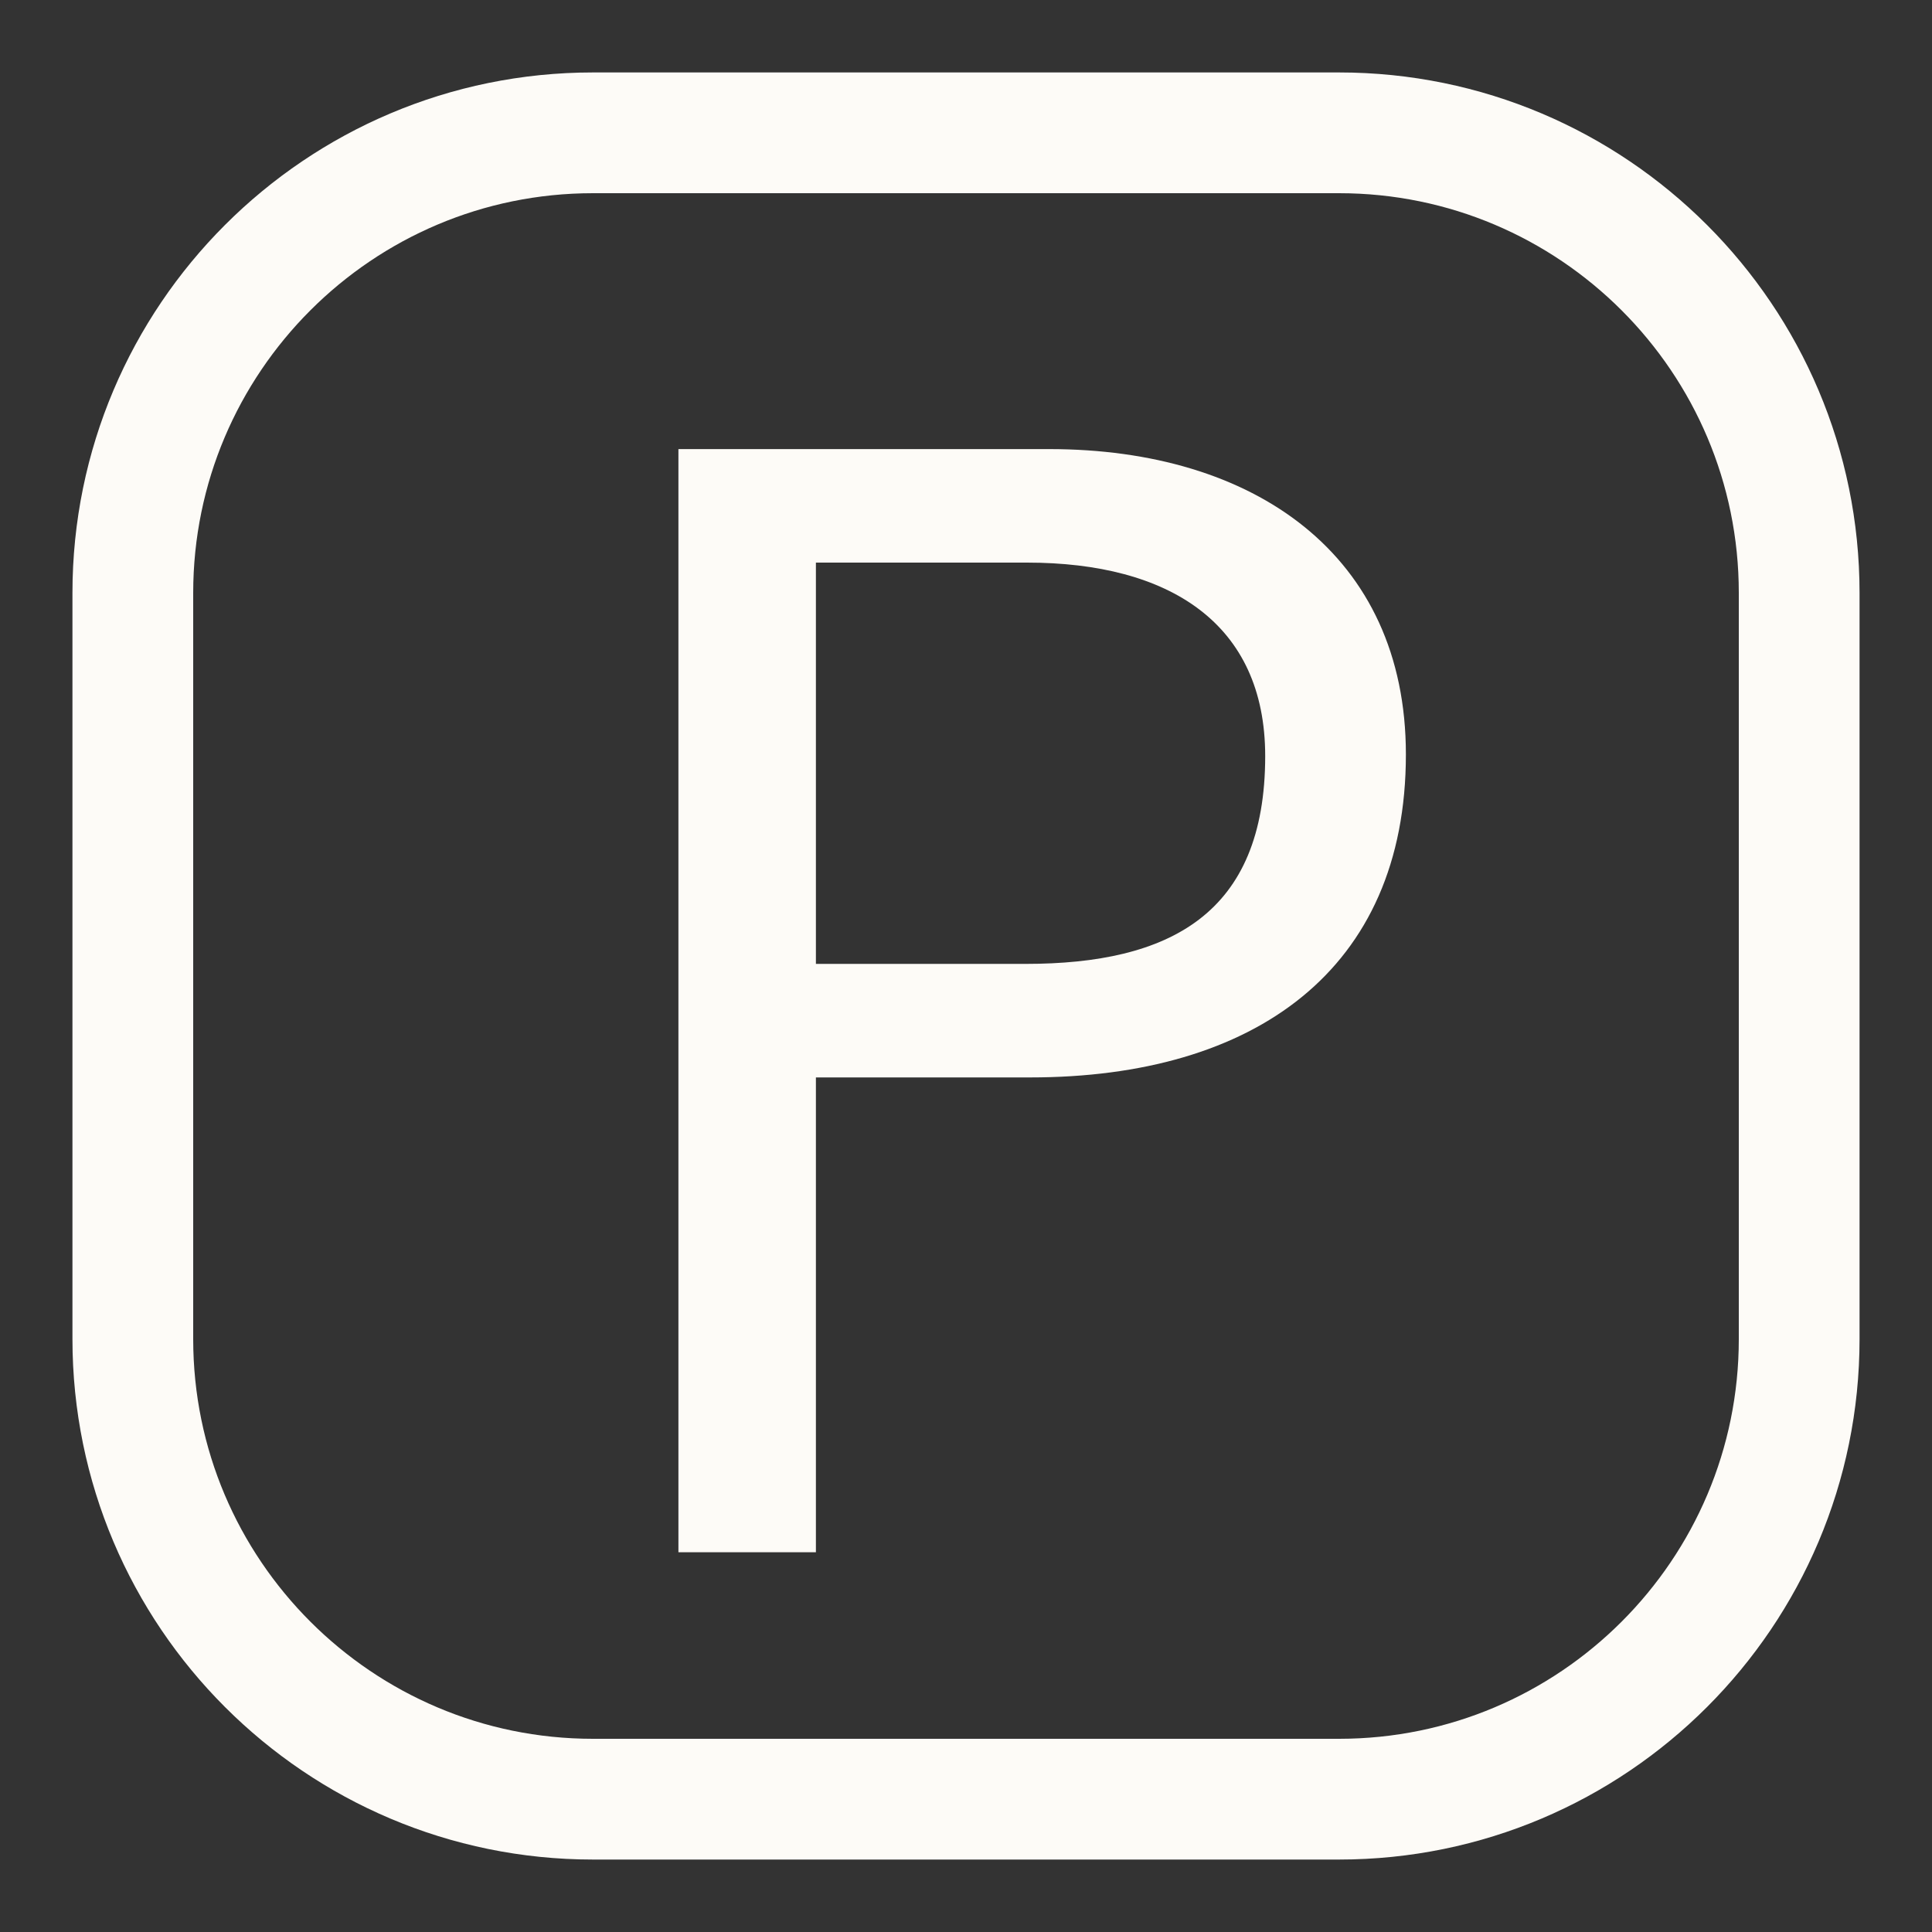
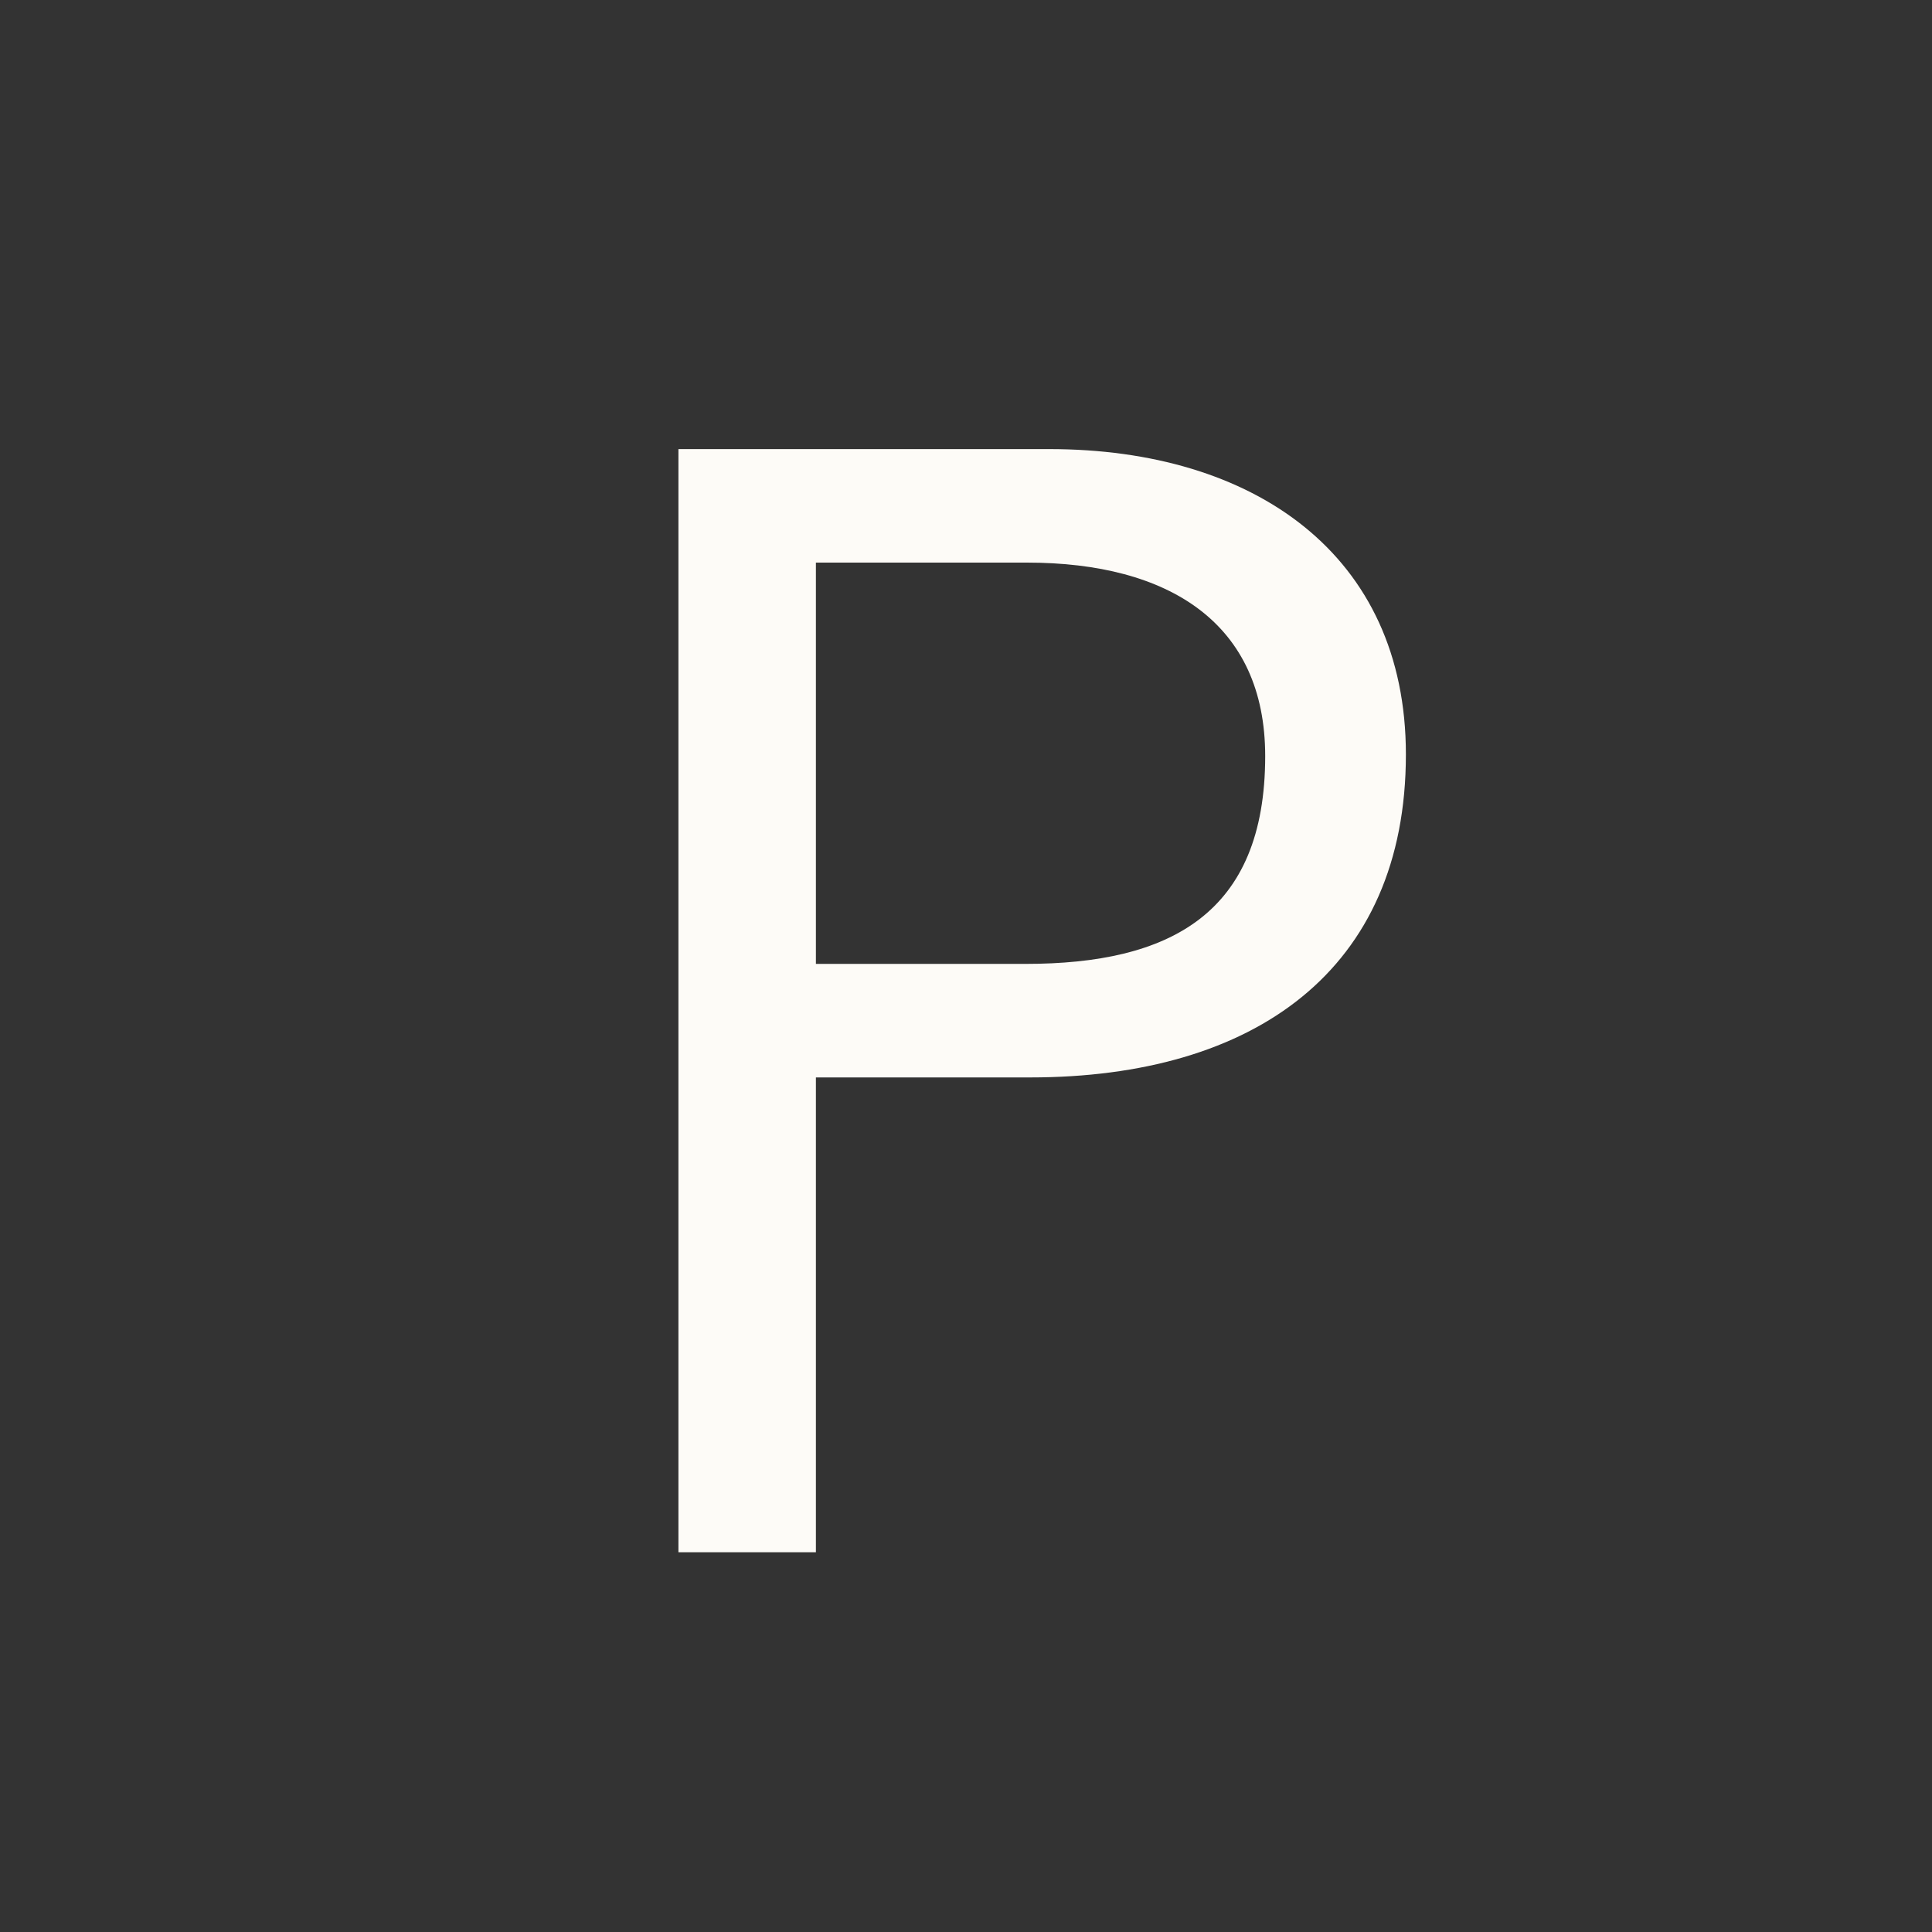
<svg xmlns="http://www.w3.org/2000/svg" width="80" height="80" viewBox="0 0 80 80" version="1.1" xml:space="preserve" style="fill-rule:evenodd;clip-rule:evenodd;">
  <rect x="0" y="0" width="80" height="80" fill="#333333" stroke="none" />
  <path d="M28.092,64.276l-0,-45.68l15.359,-0c8.474,-0 14.764,4.369 14.764,12.644c-0.001,8.938 -6.29,13.374 -15.558,13.374l-8.872,-0l0,19.662l-5.693,-0Zm5.693,-40.98l0,16.617l8.673,0c5.958,0 9.931,-2.052 9.931,-8.606c-0,-5.495 -3.973,-8.011 -9.865,-8.011l-8.739,0Z" style="fill:#fdfbf7;fill-rule:nonzero;" />
-   <path d="M74.5,24.553c0,-10.515 -8.538,-19.053 -19.053,-19.053l-30.894,-0c-10.515,-0 -19.053,8.538 -19.053,19.053l0,30.894c0,10.515 8.538,19.053 19.053,19.053l30.894,0c10.515,0 19.053,-8.538 19.053,-19.053l0,-30.894Z" style="fill:none;stroke:#fdfbf7;stroke-width:5px;" />
</svg>